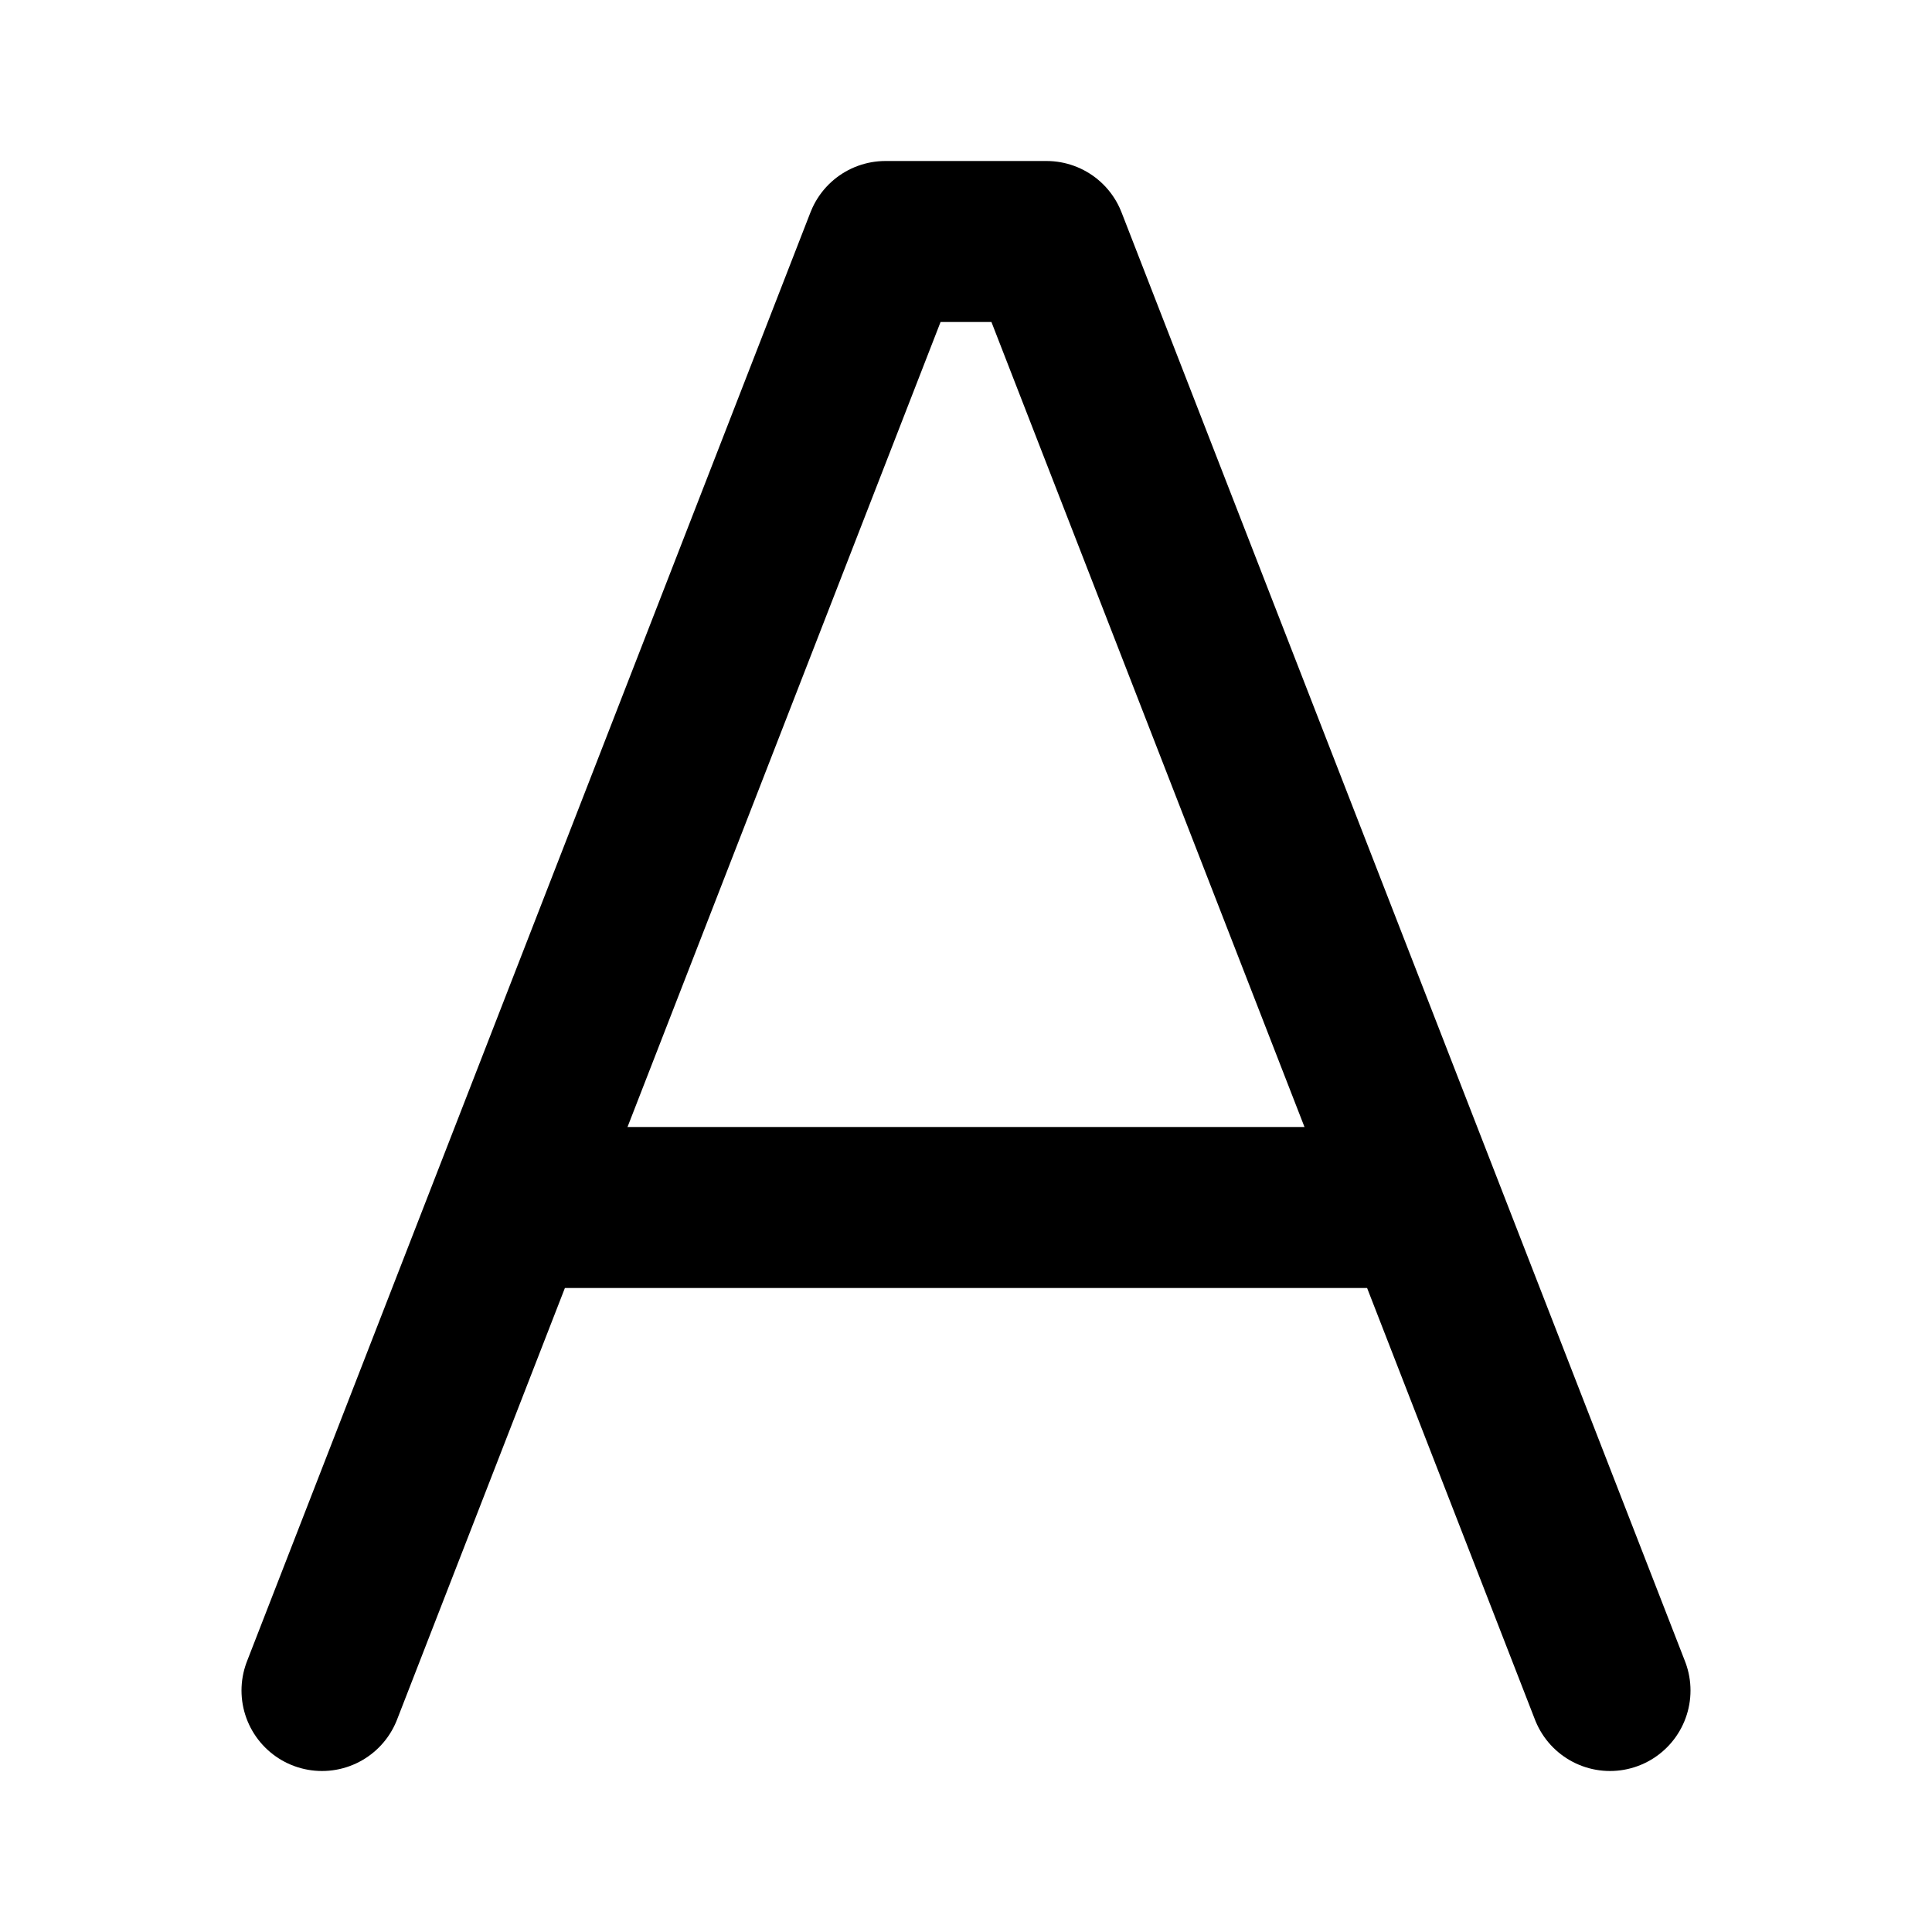
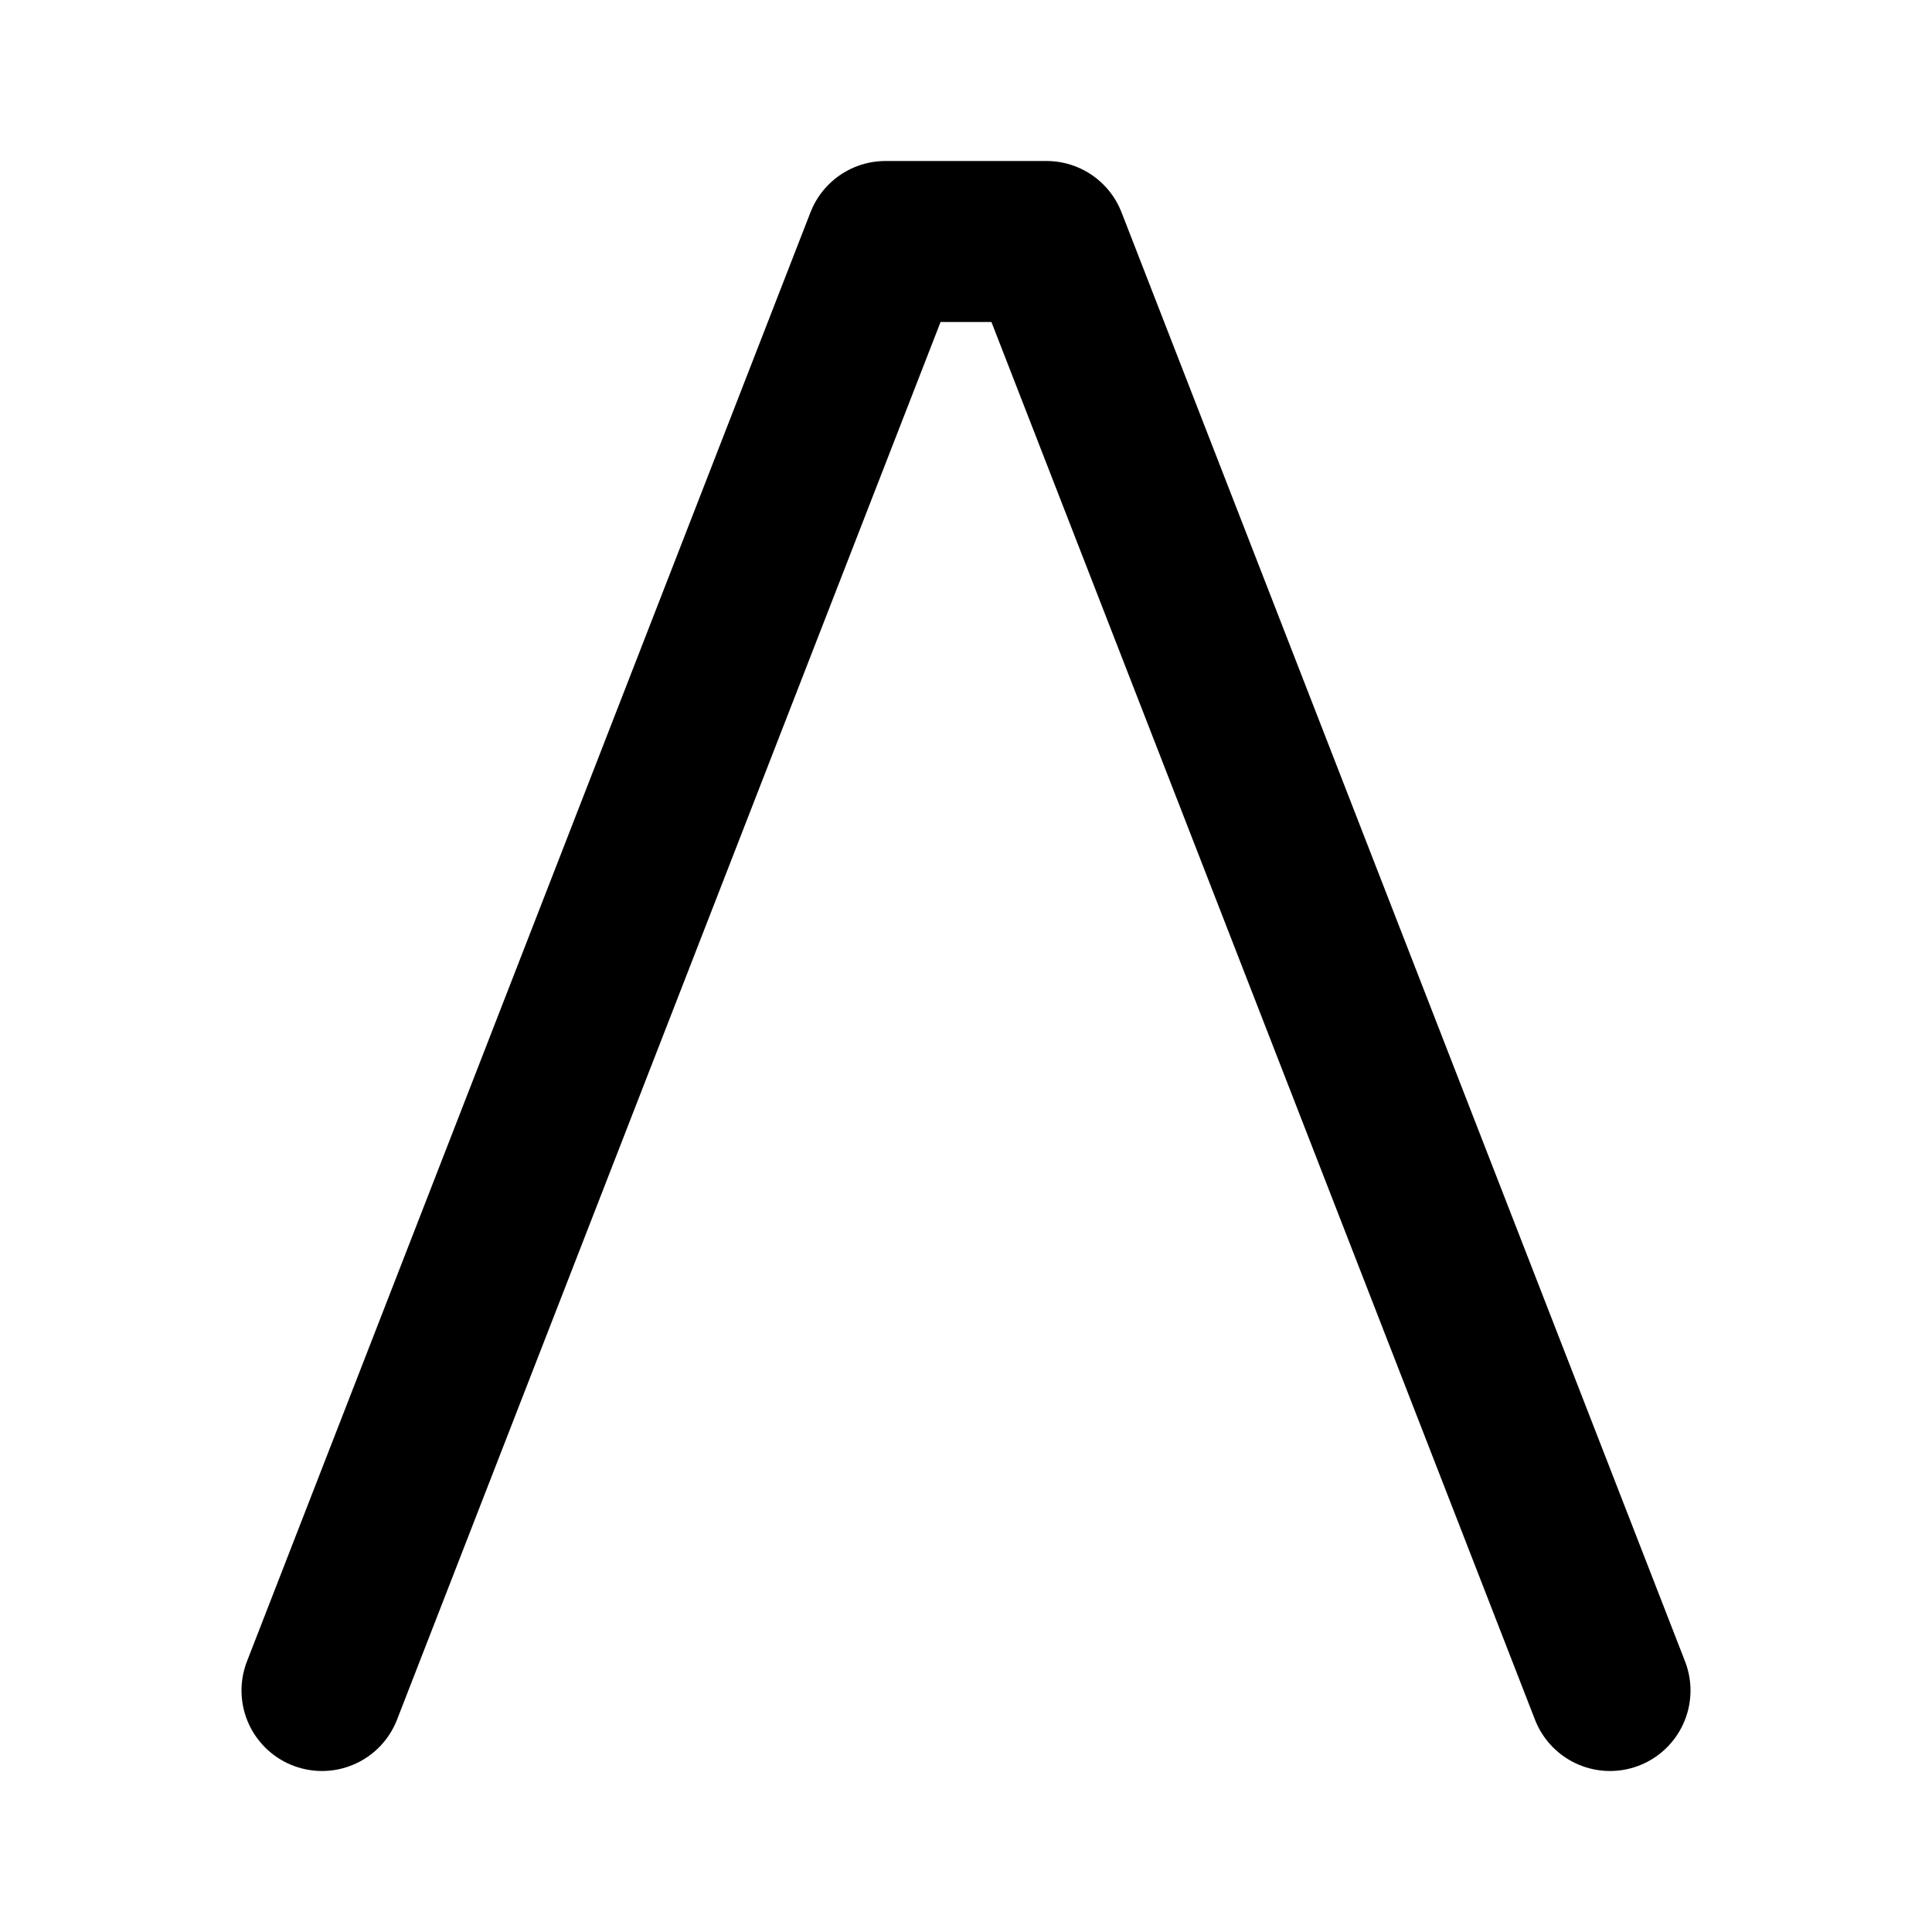
<svg xmlns="http://www.w3.org/2000/svg" fill="#000000" width="800px" height="800px" viewBox="0 0 24 24" id="font-6" data-name="Line Color" class="icon line-color">
  <polyline id="primary" points="4 21 11 3 13 3 20 21" style="fill: none; stroke: rgb(0, 0, 0); stroke-linecap: round; stroke-linejoin: round; stroke-width: 2;" />
-   <line id="primary-2" data-name="primary" x1="7" y1="15" x2="17" y2="15" style="fill: none; stroke: rgb(0, 0, 0); stroke-linecap: round; stroke-linejoin: round; stroke-width: 2;" />
</svg>